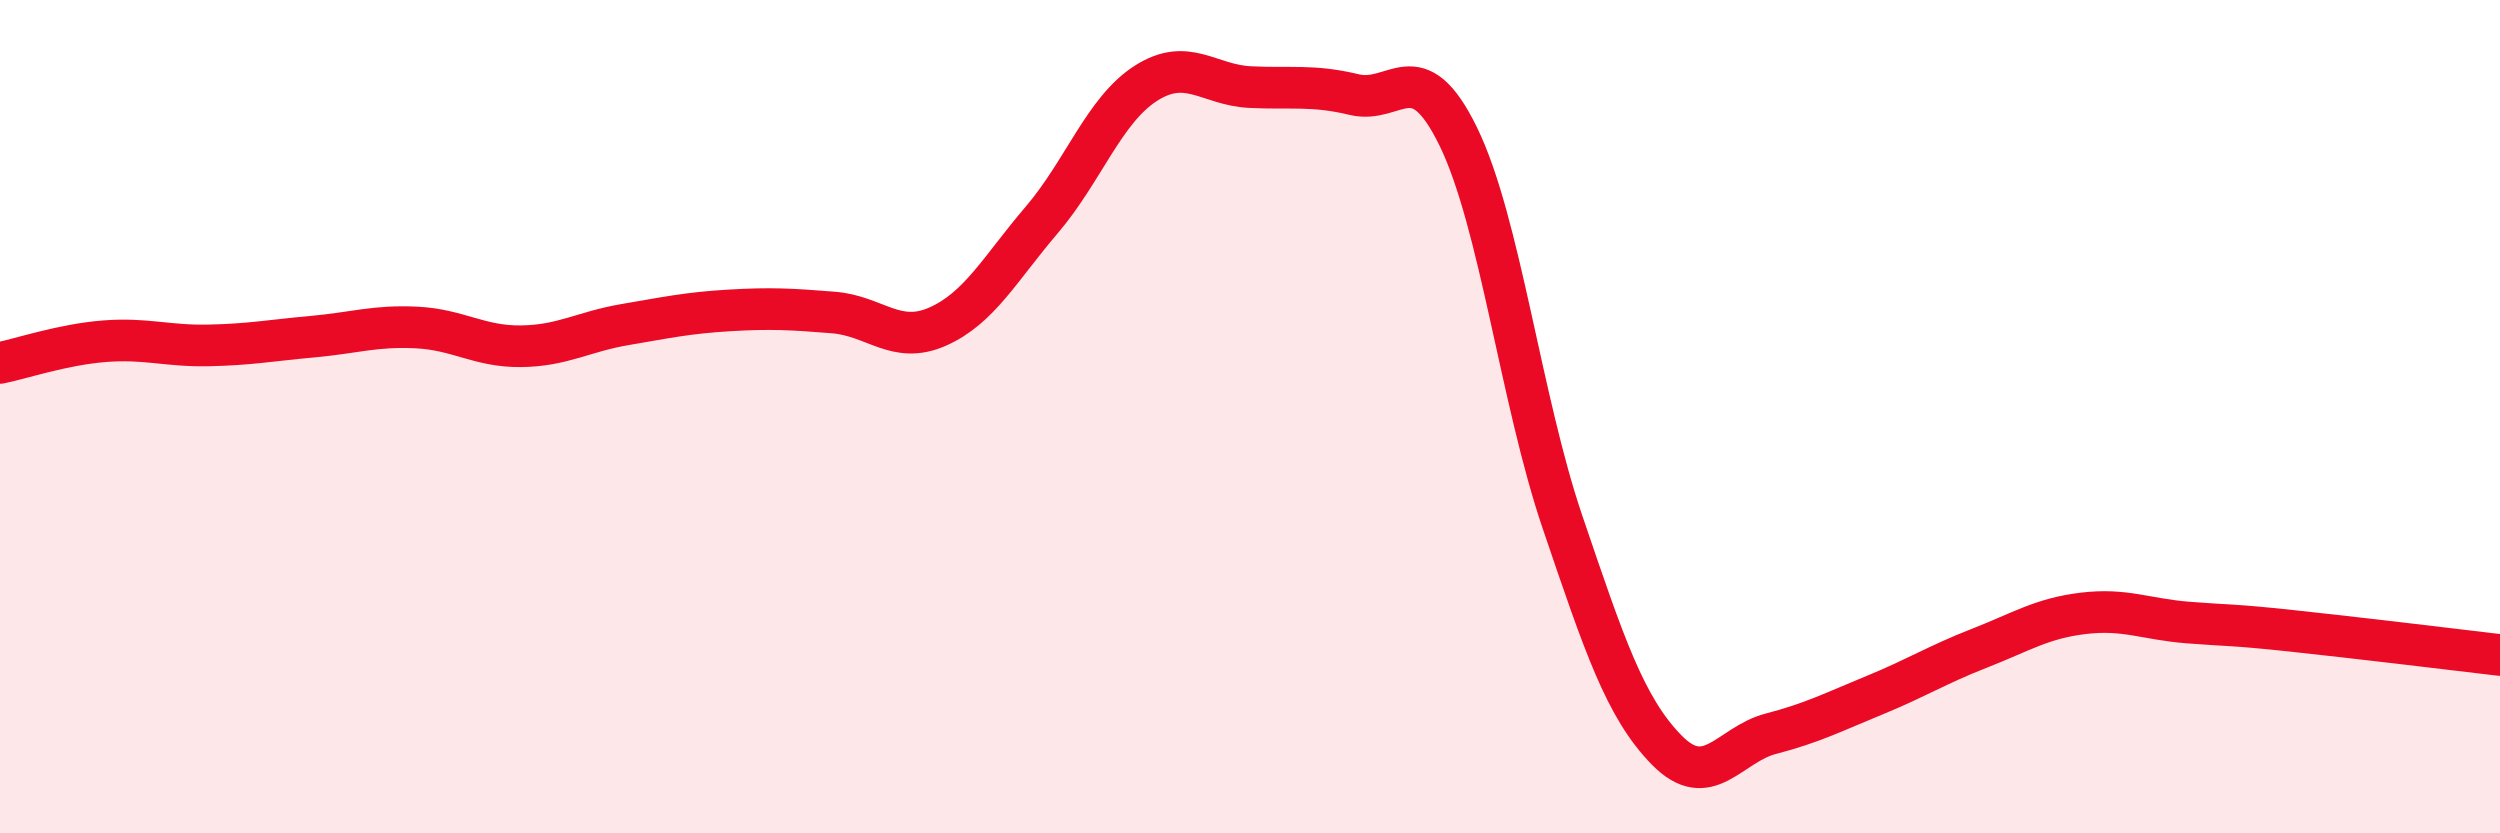
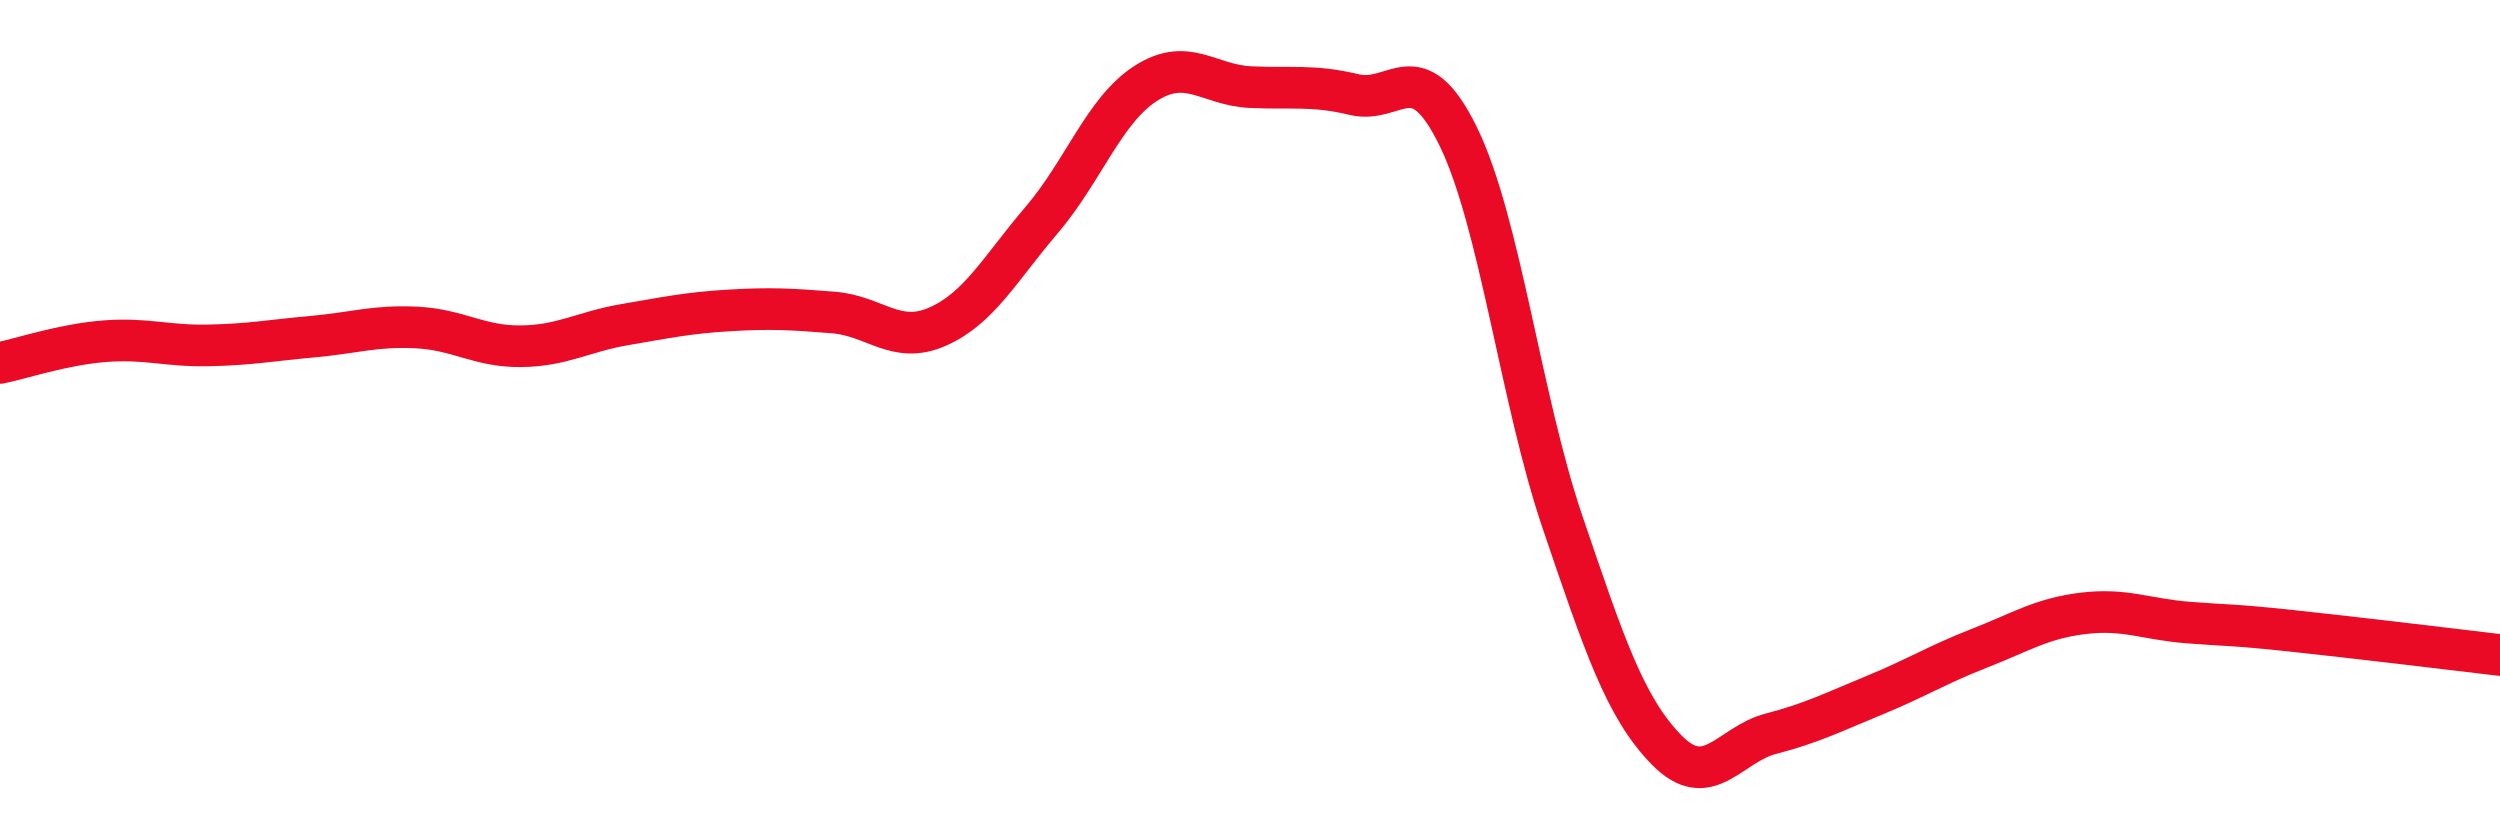
<svg xmlns="http://www.w3.org/2000/svg" width="60" height="20" viewBox="0 0 60 20">
-   <path d="M 0,8.71 C 0.5,8.61 1.5,8.27 2.5,8.19 C 3.5,8.11 4,8.31 5,8.29 C 6,8.27 6.5,8.17 7.5,8.08 C 8.5,7.99 9,7.81 10,7.86 C 11,7.91 11.5,8.32 12.5,8.31 C 13.5,8.3 14,7.96 15,7.79 C 16,7.62 16.5,7.51 17.5,7.45 C 18.5,7.39 19,7.42 20,7.5 C 21,7.58 21.5,8.28 22.5,7.84 C 23.5,7.4 24,6.45 25,5.28 C 26,4.11 26.5,2.64 27.5,2 C 28.5,1.36 29,2.04 30,2.09 C 31,2.14 31.5,2.03 32.5,2.27 C 33.5,2.51 34,1.23 35,3.28 C 36,5.33 36.5,9.59 37.5,12.53 C 38.5,15.47 39,16.98 40,18 C 41,19.02 41.5,17.87 42.5,17.61 C 43.5,17.35 44,17.09 45,16.68 C 46,16.27 46.5,15.95 47.5,15.56 C 48.5,15.17 49,14.84 50,14.72 C 51,14.6 51.5,14.86 52.5,14.94 C 53.5,15.02 53.5,14.98 55,15.14 C 56.5,15.3 59,15.6 60,15.72L60 20L0 20Z" fill="#EB0A25" opacity="0.1" stroke-linecap="round" stroke-linejoin="round" />
  <path d="M 0,8.71 C 0.5,8.61 1.5,8.27 2.5,8.19 C 3.5,8.11 4,8.31 5,8.29 C 6,8.27 6.5,8.17 7.5,8.08 C 8.5,7.99 9,7.81 10,7.86 C 11,7.91 11.5,8.32 12.5,8.31 C 13.5,8.3 14,7.96 15,7.79 C 16,7.62 16.5,7.51 17.5,7.45 C 18.5,7.39 19,7.42 20,7.5 C 21,7.58 21.5,8.28 22.5,7.84 C 23.5,7.4 24,6.45 25,5.28 C 26,4.11 26.5,2.64 27.5,2 C 28.5,1.36 29,2.04 30,2.09 C 31,2.14 31.5,2.03 32.5,2.27 C 33.5,2.51 34,1.23 35,3.28 C 36,5.33 36.5,9.59 37.5,12.53 C 38.5,15.47 39,16.98 40,18 C 41,19.02 41.5,17.87 42.5,17.61 C 43.5,17.35 44,17.09 45,16.68 C 46,16.27 46.5,15.95 47.5,15.56 C 48.5,15.17 49,14.84 50,14.72 C 51,14.6 51.5,14.86 52.5,14.94 C 53.5,15.02 53.5,14.98 55,15.14 C 56.5,15.3 59,15.6 60,15.72" stroke="#EB0A25" stroke-width="1" fill="none" stroke-linecap="round" stroke-linejoin="round" />
</svg>